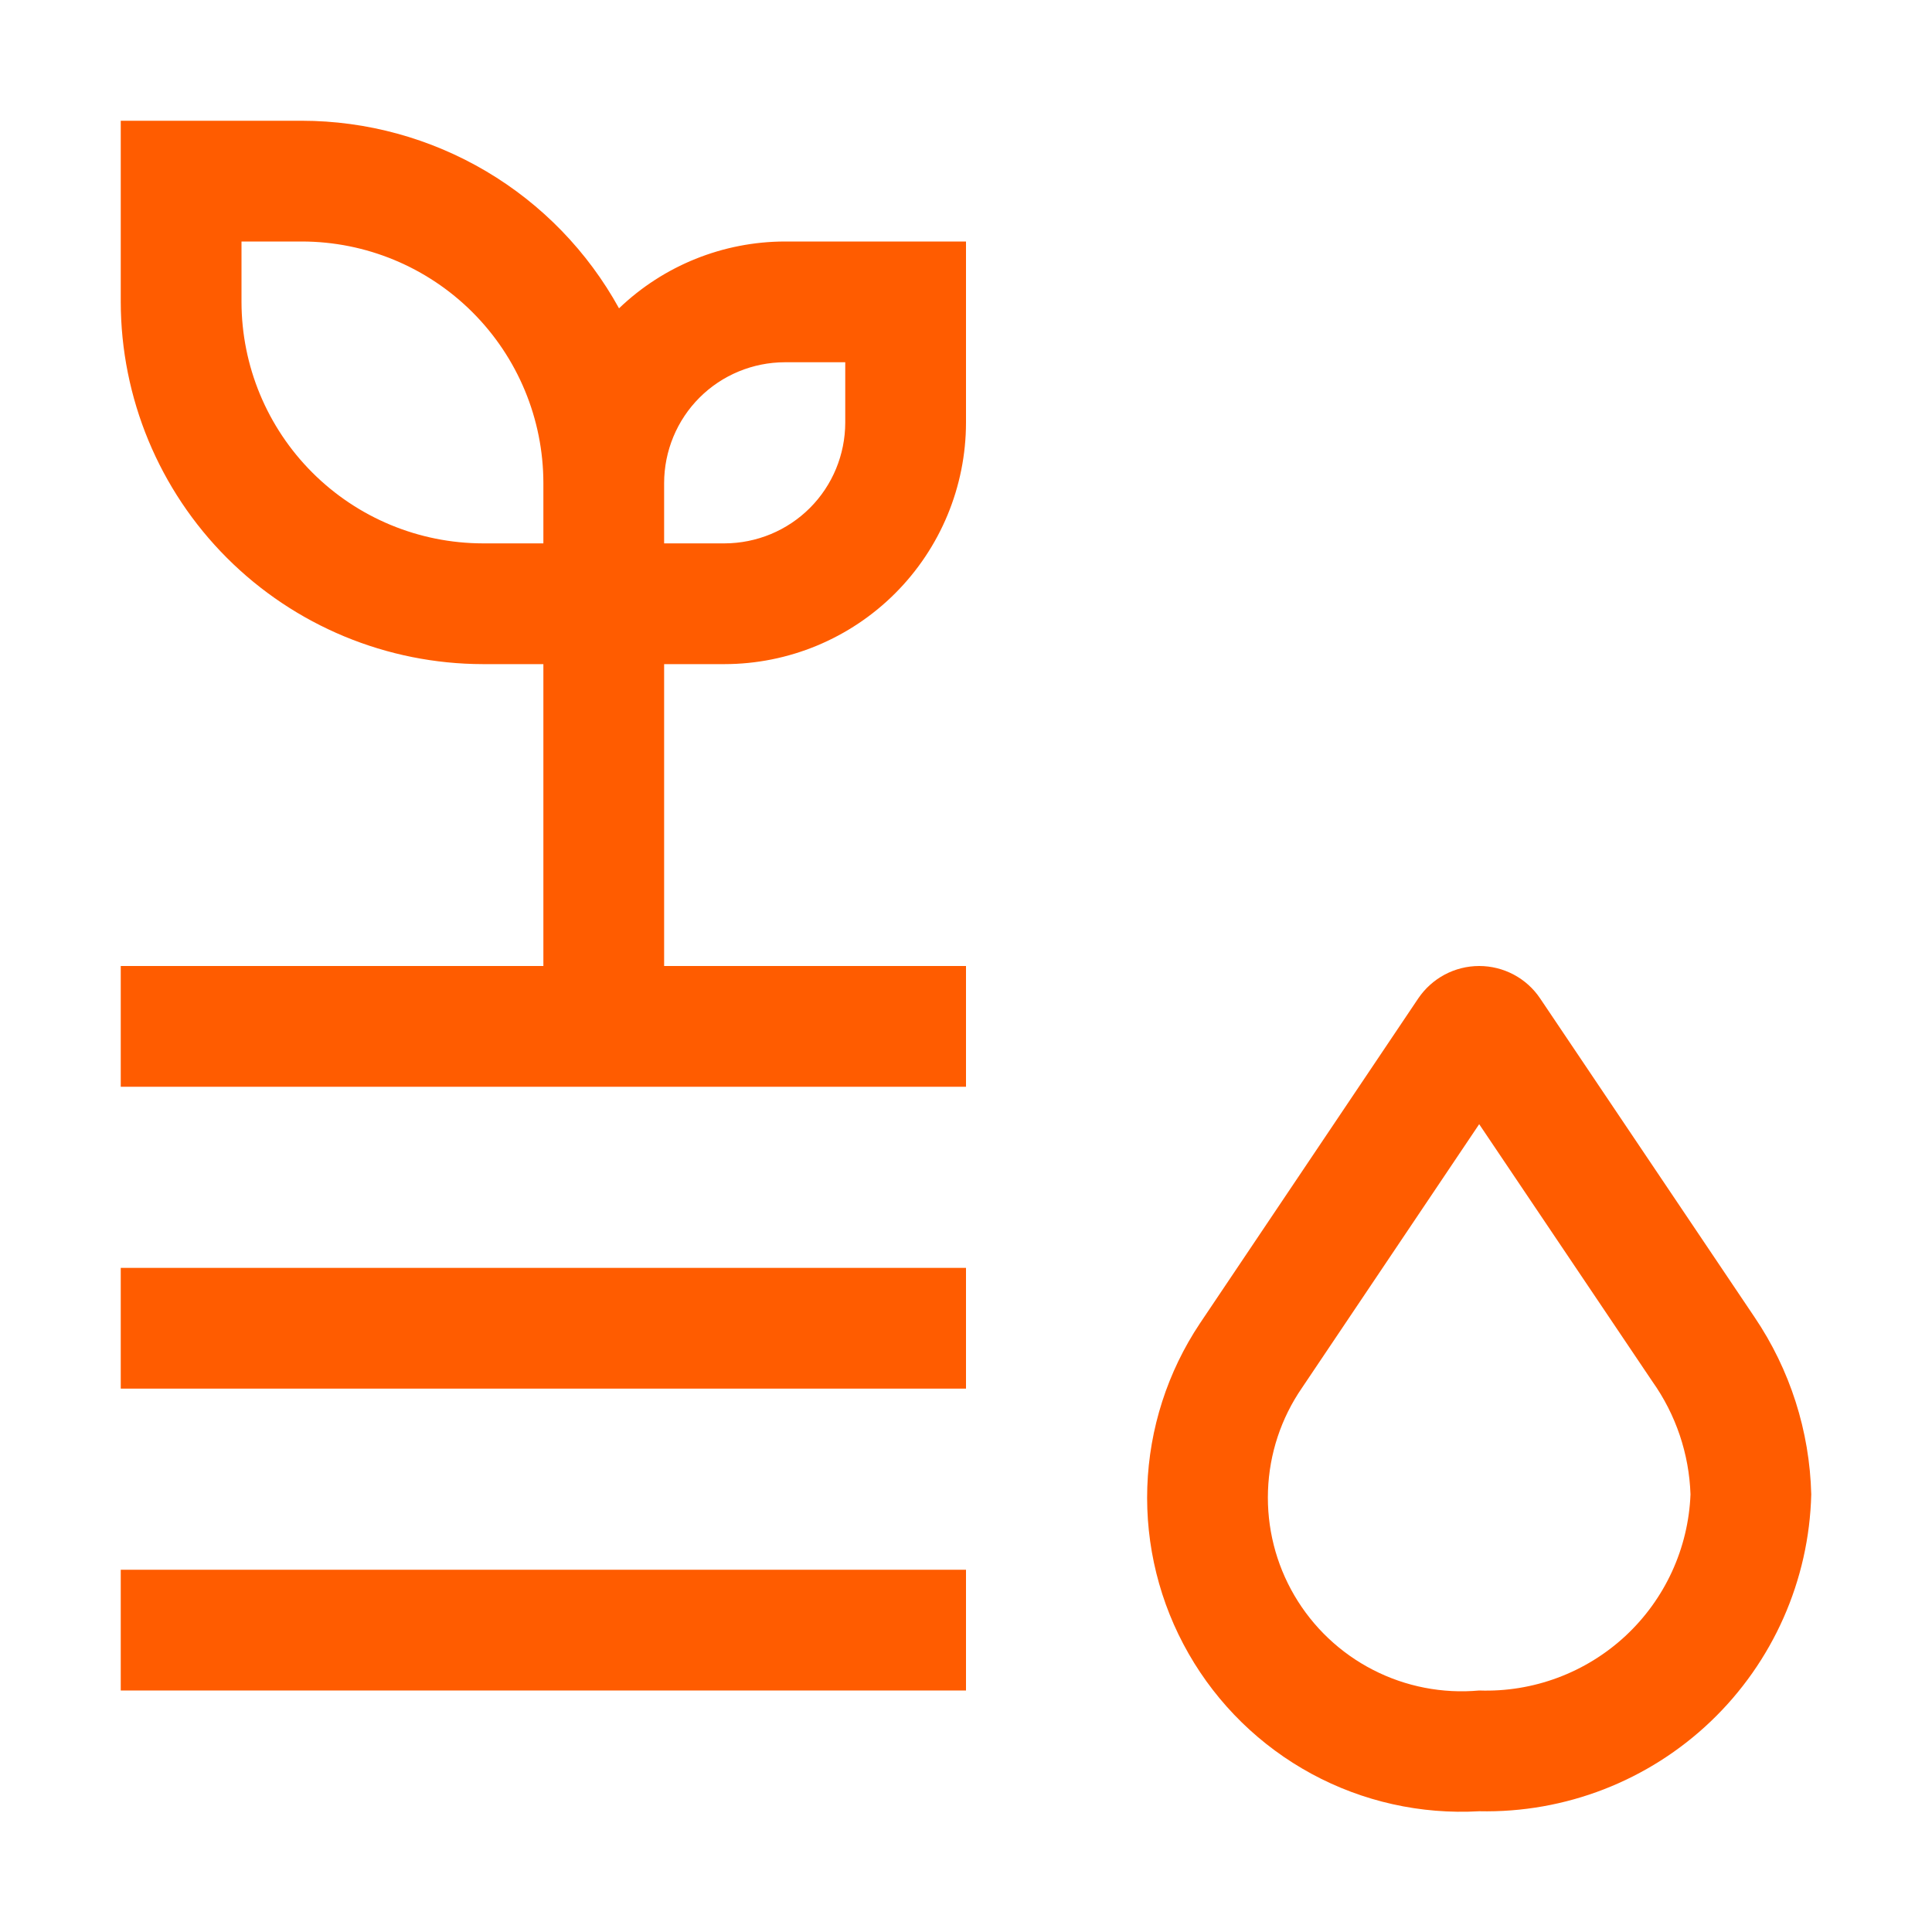
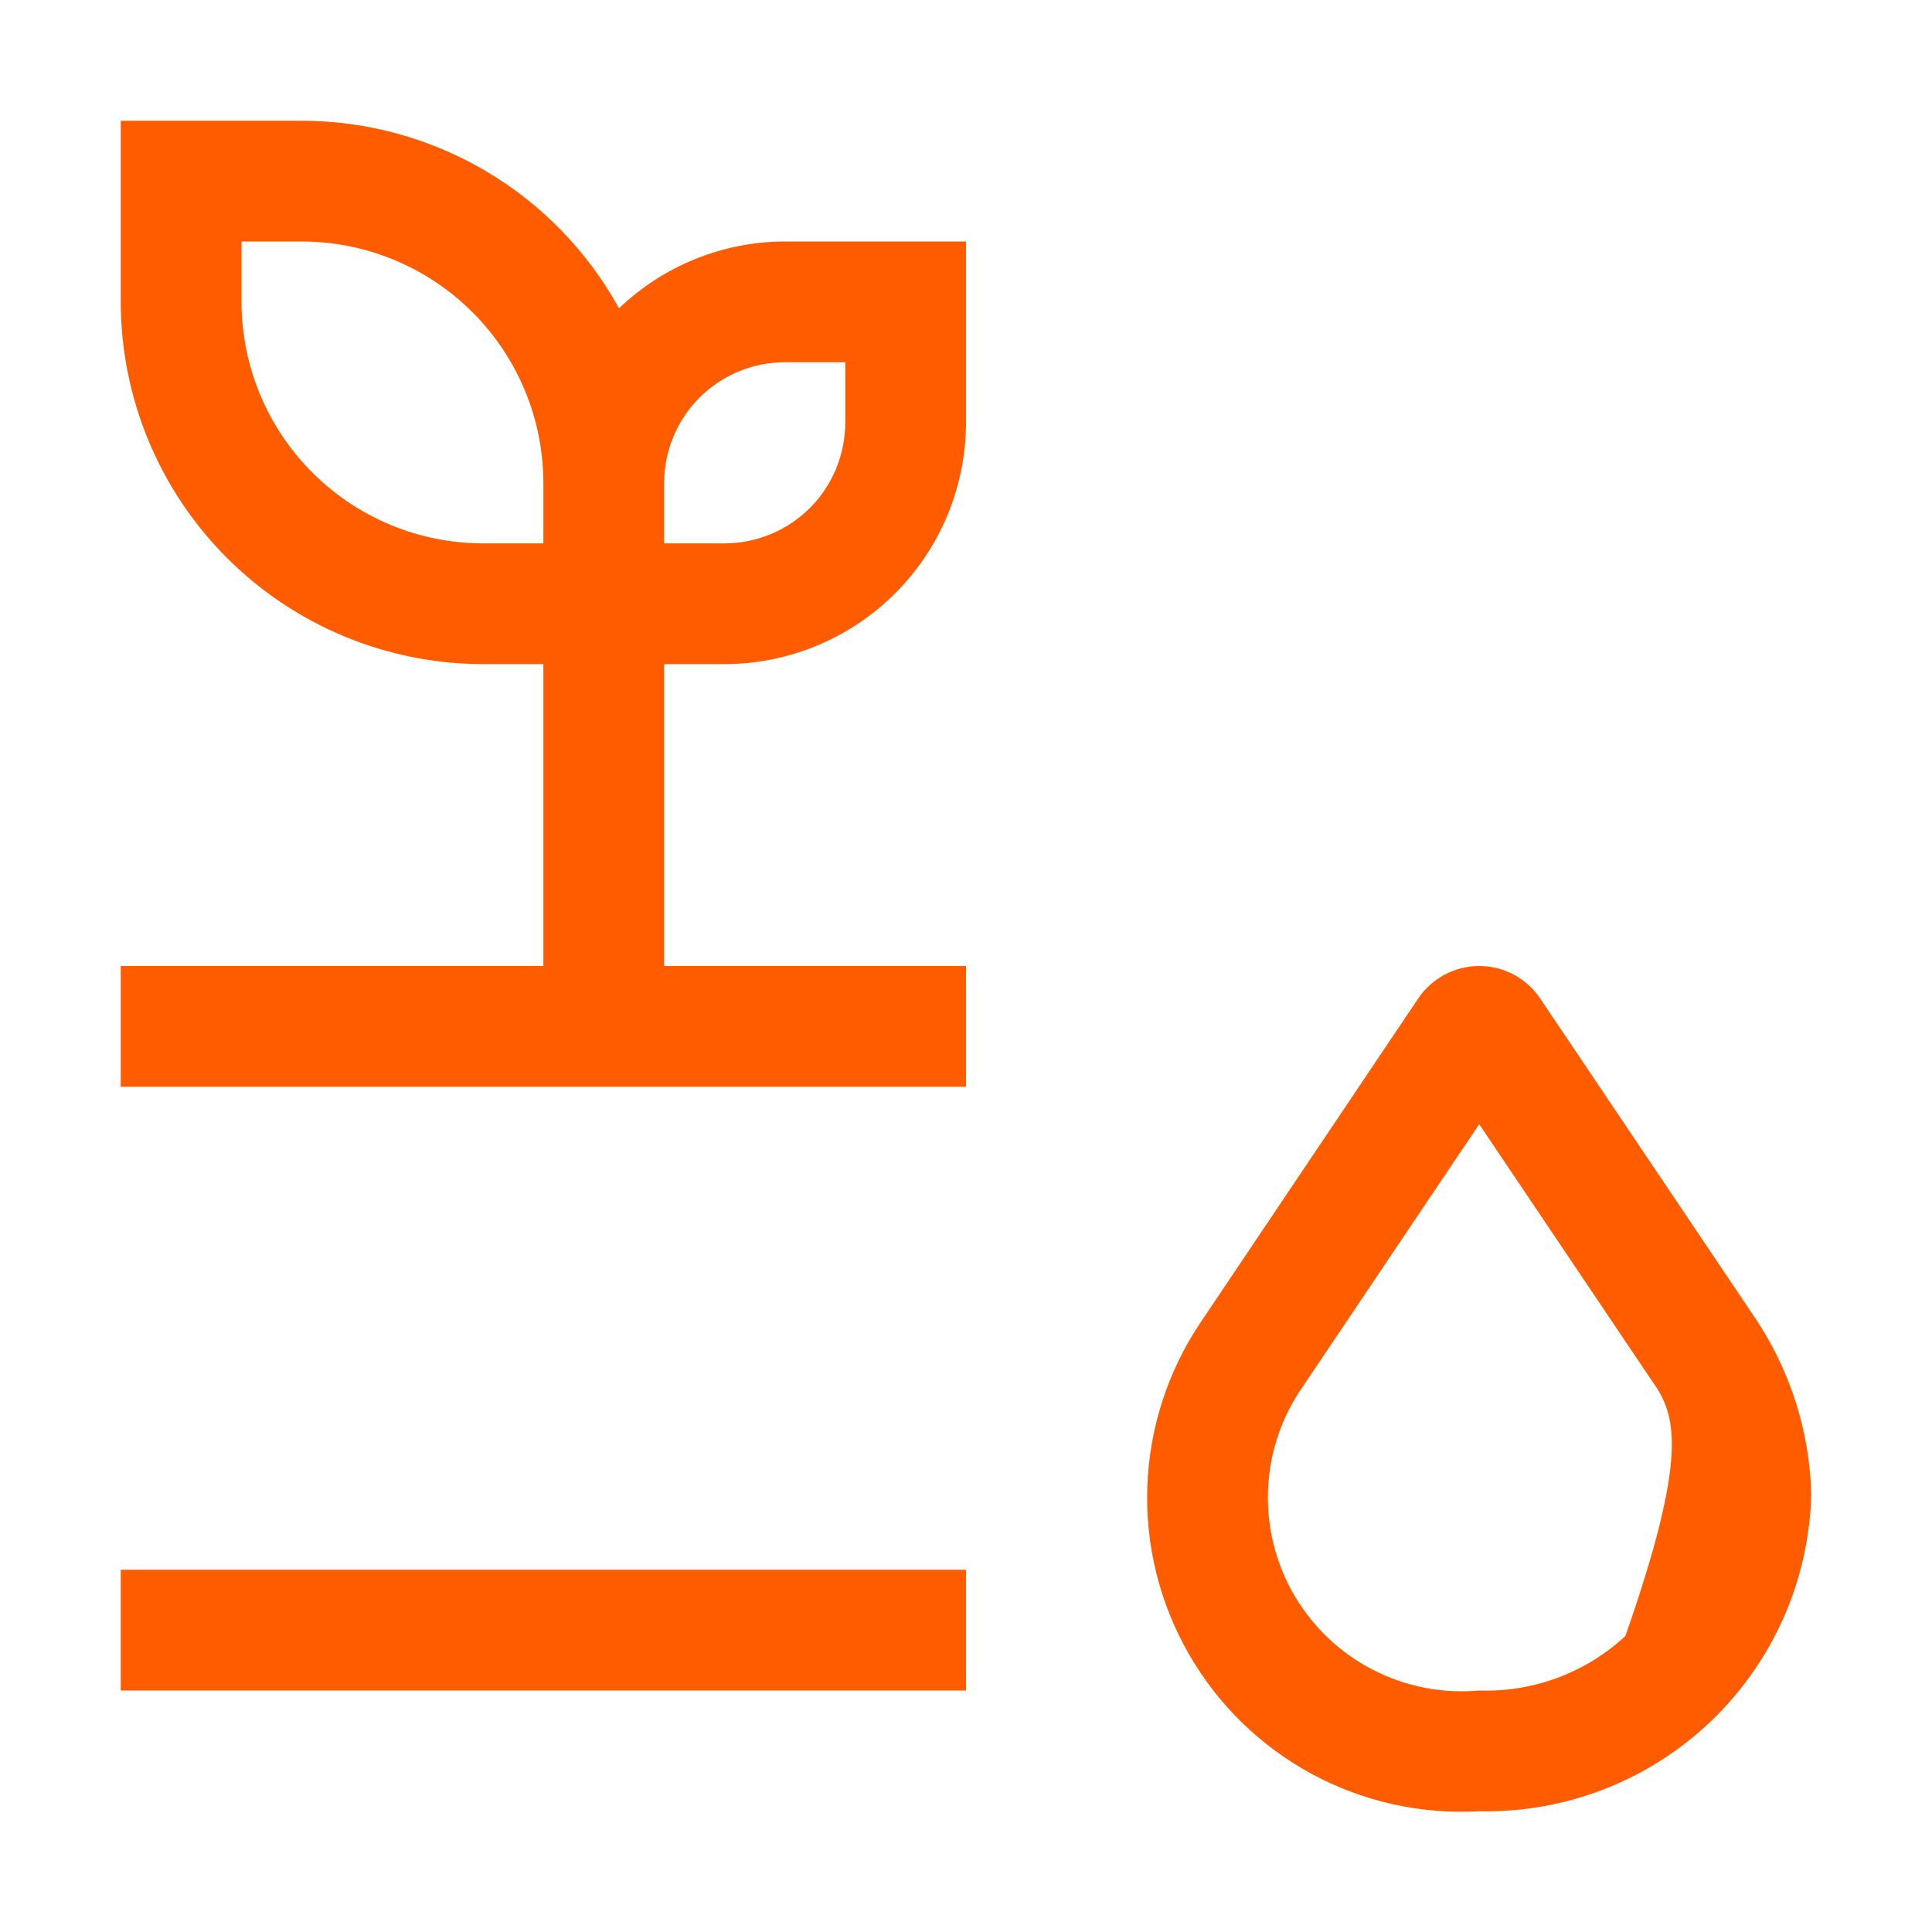
<svg xmlns="http://www.w3.org/2000/svg" width="32" height="32" viewBox="0 0 32 32" fill="none">
  <g clip-path="url(#clip0_7906_907)">
-     <path d="M24.5 30C23.535 30.055 22.573 29.841 21.723 29.38C20.873 28.919 20.168 28.23 19.688 27.391C19.207 26.552 18.97 25.595 19.003 24.629C19.036 23.662 19.338 22.724 19.874 21.92L23.49 16.538C23.602 16.372 23.752 16.237 23.928 16.143C24.104 16.049 24.301 16 24.5 16C24.7 16 24.896 16.049 25.073 16.143C25.249 16.237 25.399 16.372 25.51 16.538L29.06 21.815C29.648 22.684 29.974 23.703 30 24.751C29.965 26.175 29.366 27.528 28.335 28.512C27.304 29.496 25.925 30.031 24.5 30ZM24.5 18.62L21.565 22.987C21.219 23.489 21.024 24.079 21.002 24.689C20.98 25.298 21.131 25.9 21.439 26.426C21.747 26.952 22.199 27.38 22.741 27.658C23.283 27.937 23.893 28.055 24.5 28C25.395 28.031 26.265 27.706 26.921 27.098C27.577 26.489 27.965 25.645 28 24.751C27.977 24.08 27.758 23.431 27.37 22.884L24.5 18.62Z" fill="#FF5C00" />
+     <path d="M24.5 30C23.535 30.055 22.573 29.841 21.723 29.38C20.873 28.919 20.168 28.23 19.688 27.391C19.207 26.552 18.97 25.595 19.003 24.629C19.036 23.662 19.338 22.724 19.874 21.92L23.49 16.538C23.602 16.372 23.752 16.237 23.928 16.143C24.104 16.049 24.301 16 24.5 16C24.7 16 24.896 16.049 25.073 16.143C25.249 16.237 25.399 16.372 25.51 16.538L29.06 21.815C29.648 22.684 29.974 23.703 30 24.751C29.965 26.175 29.366 27.528 28.335 28.512C27.304 29.496 25.925 30.031 24.5 30ZM24.5 18.62L21.565 22.987C21.219 23.489 21.024 24.079 21.002 24.689C20.98 25.298 21.131 25.9 21.439 26.426C21.747 26.952 22.199 27.38 22.741 27.658C23.283 27.937 23.893 28.055 24.5 28C25.395 28.031 26.265 27.706 26.921 27.098C27.977 24.08 27.758 23.431 27.37 22.884L24.5 18.62Z" fill="#FF5C00" />
    <path d="M11 16V11H12C13.06 10.999 14.077 10.577 14.827 9.827C15.577 9.077 15.999 8.06 16 7V4H13C11.976 4.002 10.992 4.398 10.253 5.107C9.735 4.167 8.975 3.382 8.051 2.836C7.127 2.29 6.073 2.001 5 2H2V5C2.002 6.591 2.634 8.116 3.759 9.241C4.884 10.366 6.409 10.998 8 11H9V16H2V18H16V16H11ZM13 6H14V7C13.999 7.53 13.789 8.039 13.414 8.414C13.039 8.789 12.53 8.999 12 9H11V8C11.001 7.47 11.211 6.961 11.586 6.586C11.961 6.211 12.47 6.001 13 6ZM8 9C6.939 8.999 5.923 8.577 5.173 7.827C4.423 7.077 4.001 6.061 4 5V4H5C6.061 4.001 7.077 4.423 7.827 5.173C8.577 5.923 8.999 6.939 9 8V9H8Z" fill="#FF5C00" />
-     <path d="M16 21H2V23H16V21Z" fill="#FF5C00" />
    <path d="M16 26H2V28H16V26Z" fill="#FF5C00" />
  </g>
  <defs>
    <clipPath id="clip0_7906_907">
      <rect width="32" height="32" fill="white" />
    </clipPath>
  </defs>
</svg>